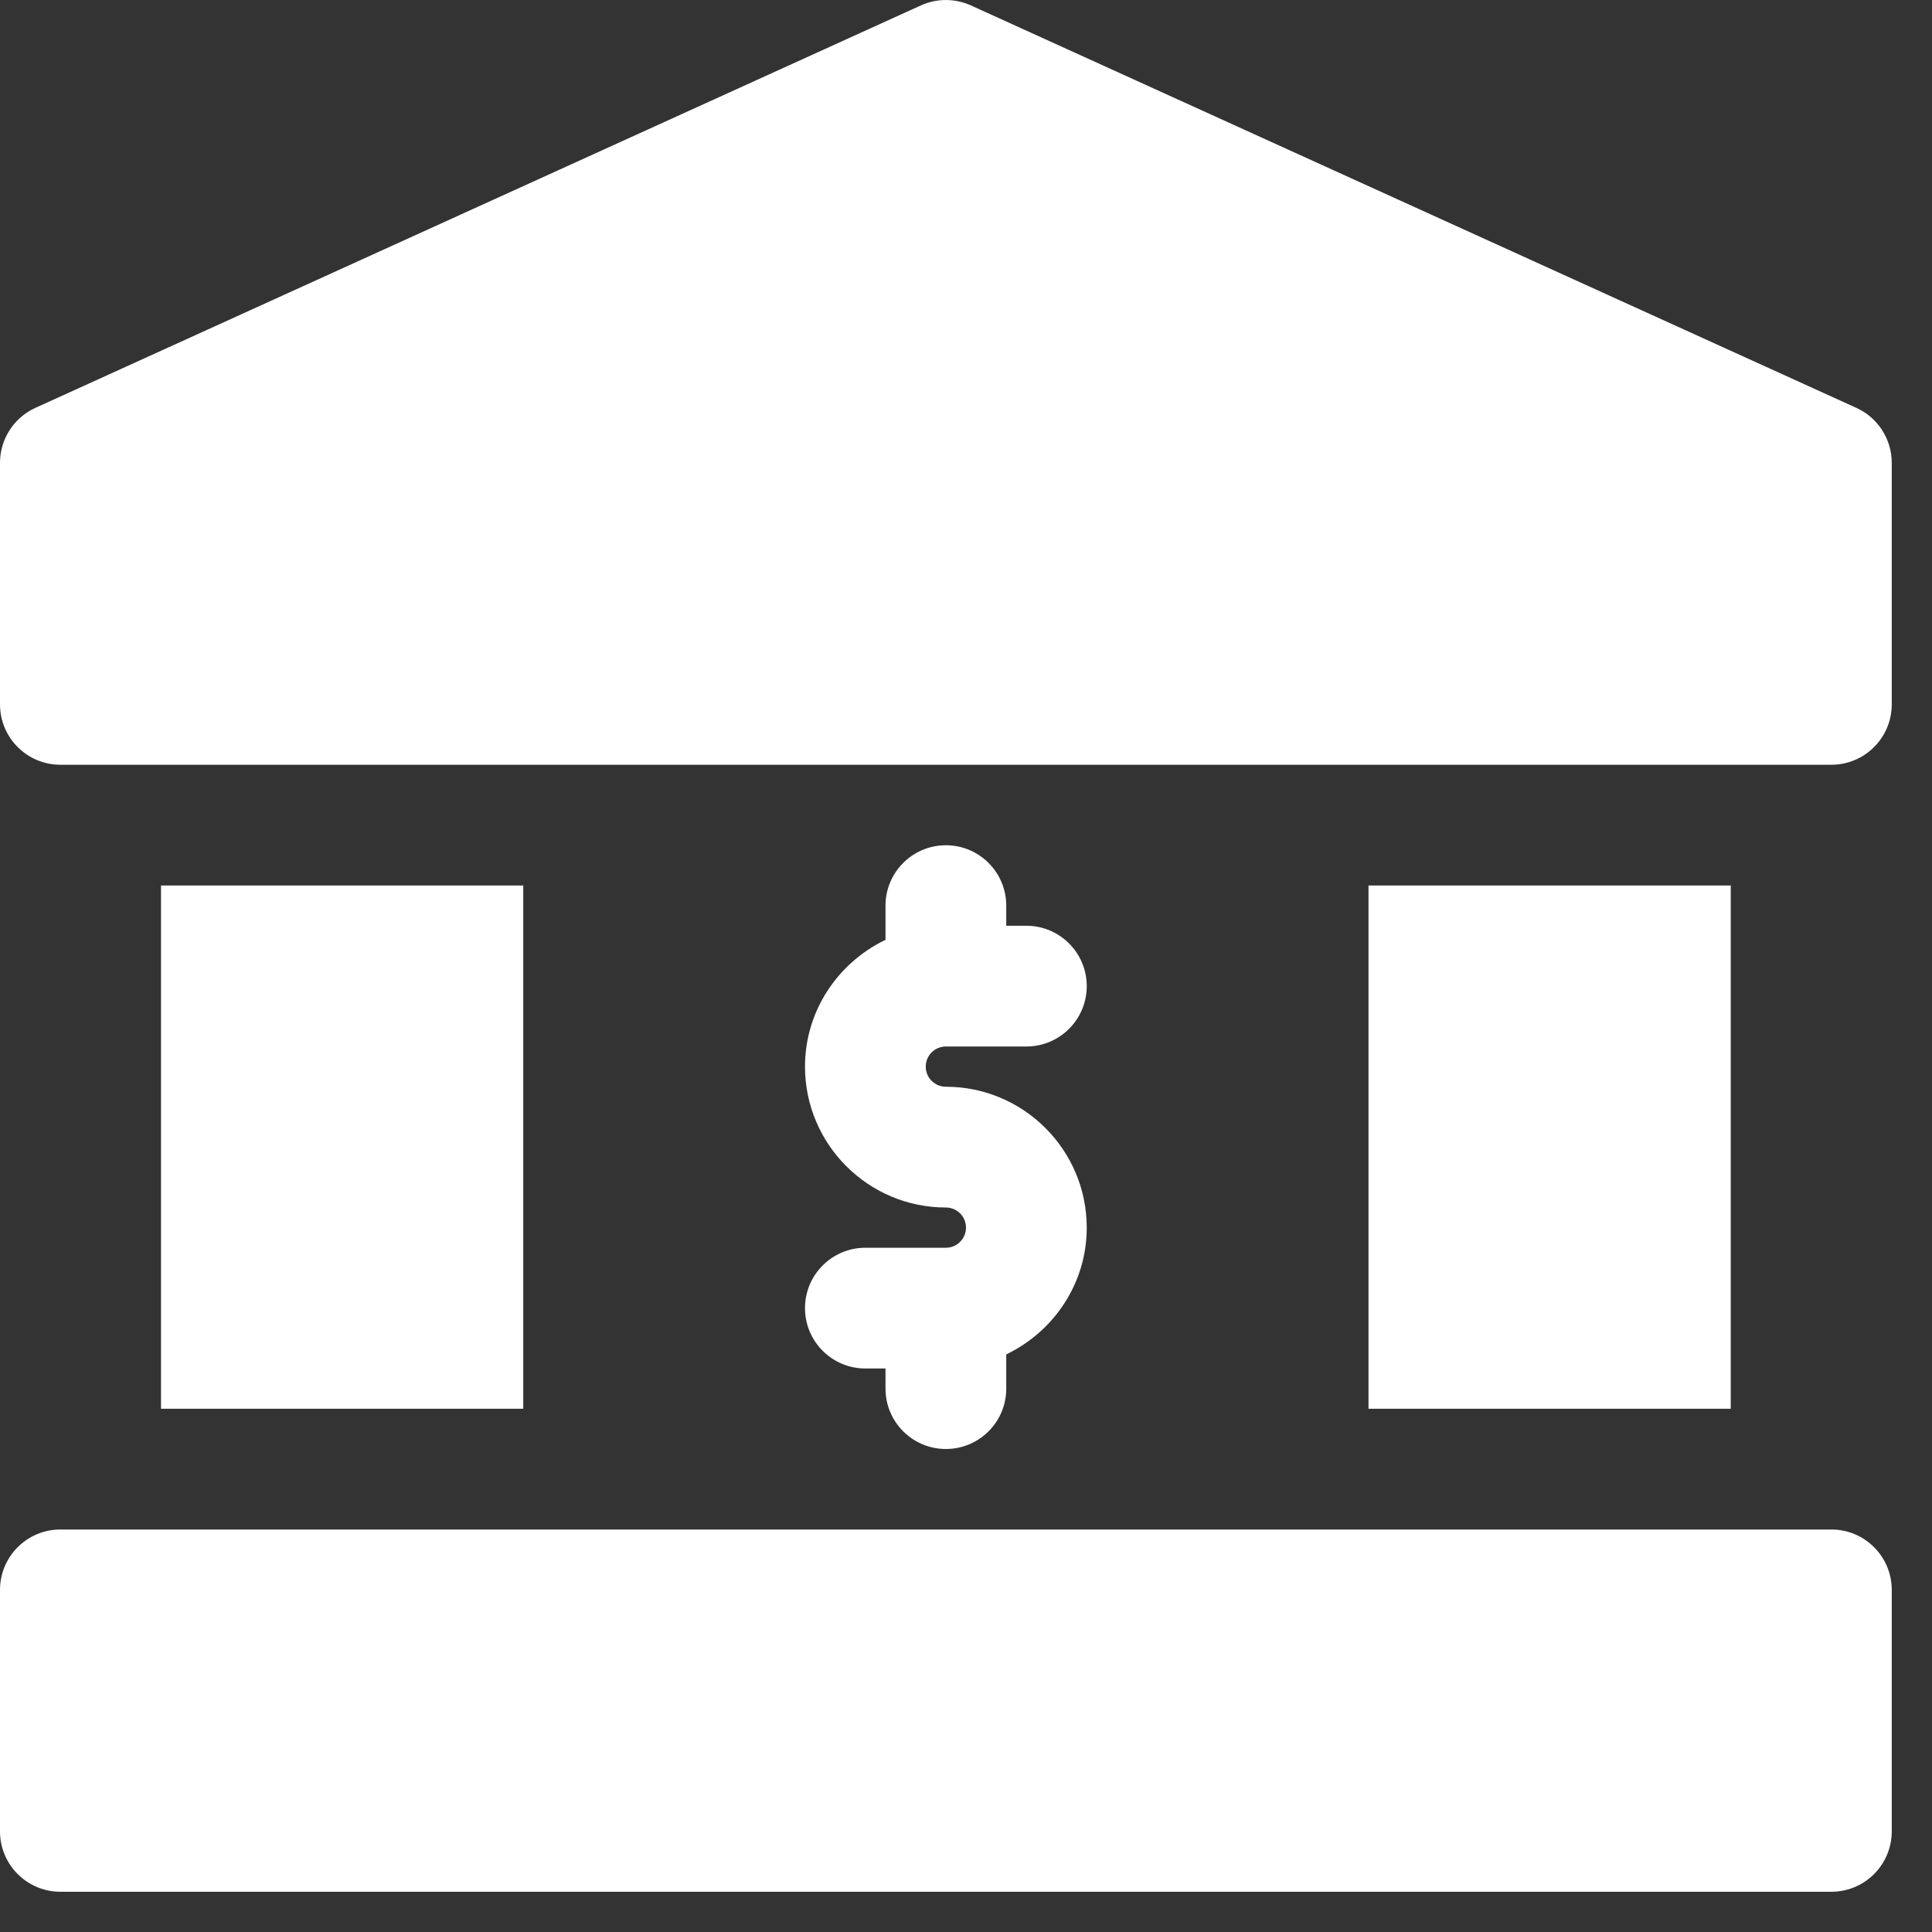
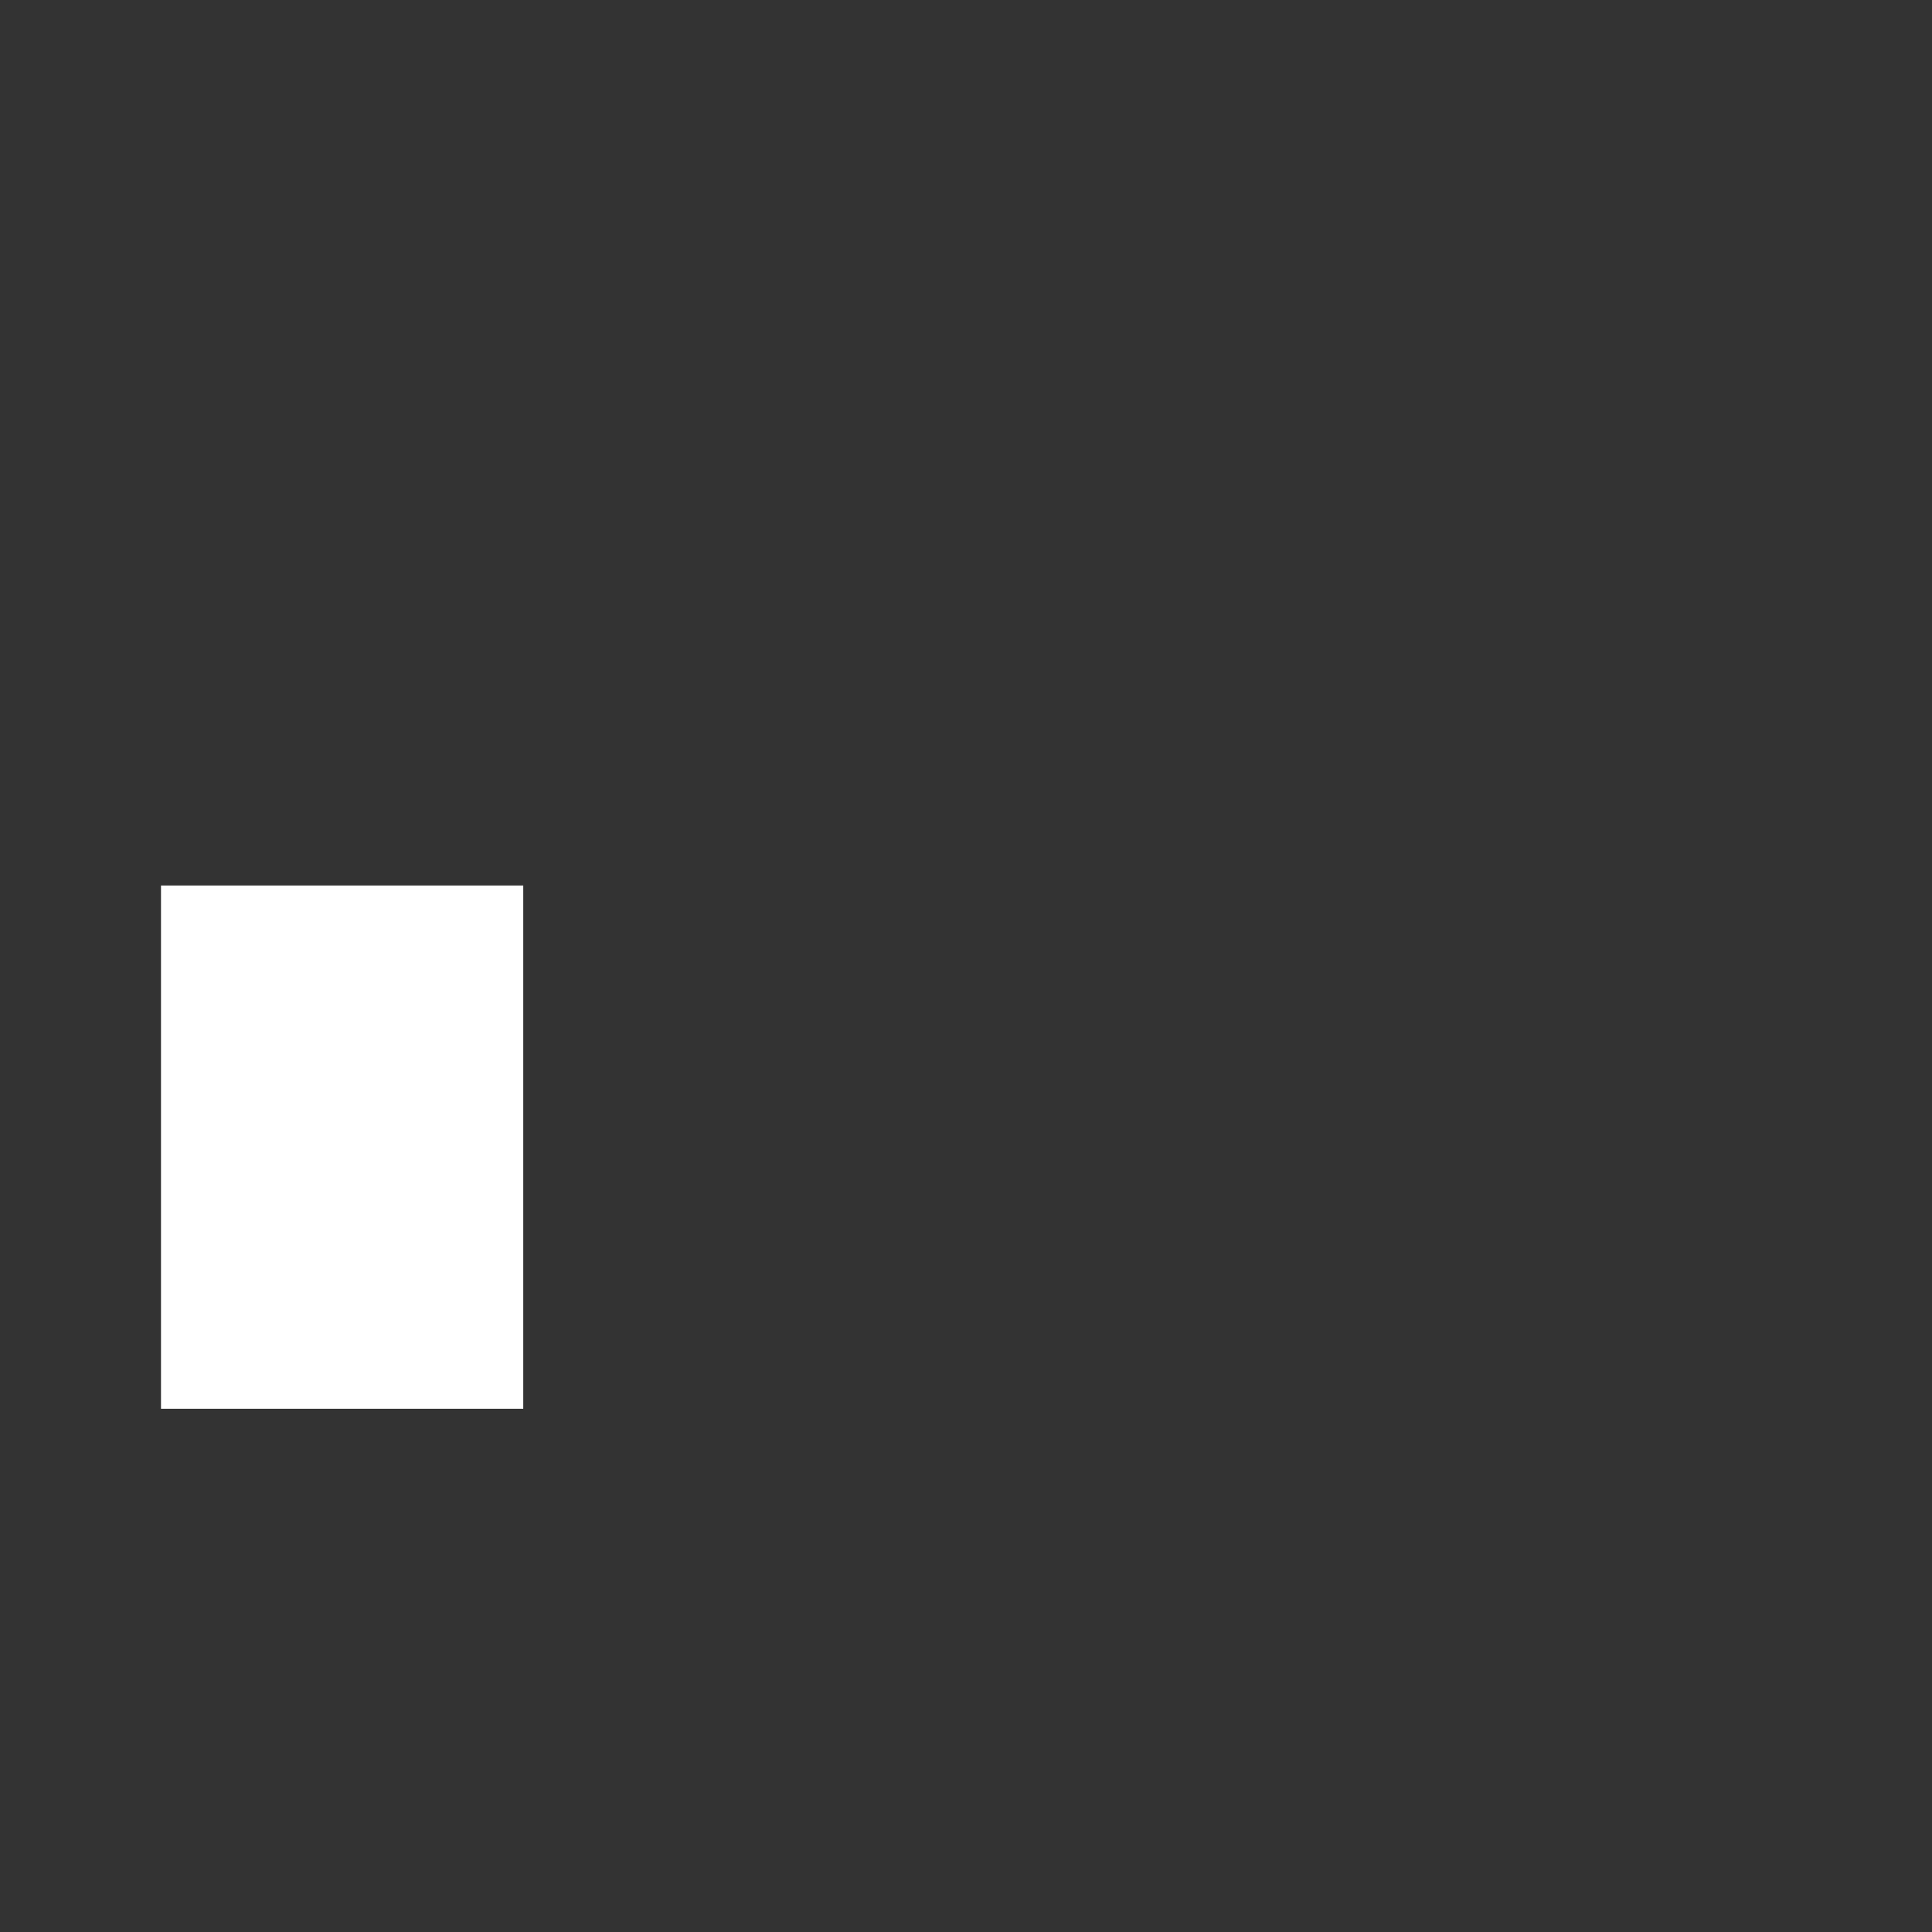
<svg xmlns="http://www.w3.org/2000/svg" width="24" height="24" viewBox="0 0 24 24" fill="none">
  <rect x="0" y="0" width="24" height="24" fill="#333333" stroke="none" />
-   <path d="M23.061 5.067L12.06 0.067C11.863 -0.022 11.637 -0.022 11.44 0.067L0.439 5.067C0.172 5.188 0 5.456 0 5.75V8.75C0 9.164 0.336 9.5 0.75 9.5H22.75C23.164 9.5 23.5 9.164 23.5 8.75V5.75C23.5 5.456 23.328 5.188 23.061 5.067Z" fill="white" />
-   <path d="M22.75 19H0.75C0.336 19 0 19.336 0 19.75V22.75C0 23.164 0.336 23.5 0.75 23.5H22.75C23.164 23.5 23.5 23.164 23.5 22.75V19.75C23.5 19.336 23.164 19 22.75 19Z" fill="white" />
  <path d="M6.5 11H2V17.5H6.5V11Z" fill="white" />
-   <path d="M21.5 11H17V17.5H21.5V11Z" fill="white" />
-   <path d="M11.75 15.5H10.75C10.336 15.5 10 15.836 10 16.25C10 16.664 10.336 17 10.75 17H11V17.25C11 17.664 11.336 18 11.75 18C12.164 18 12.5 17.664 12.5 17.25V16.825C13.089 16.542 13.5 15.945 13.5 15.25C13.5 14.285 12.715 13.5 11.75 13.5C11.612 13.5 11.5 13.388 11.5 13.25C11.5 13.112 11.612 13 11.75 13H12.75C13.164 13 13.5 12.664 13.5 12.25C13.5 11.836 13.164 11.5 12.75 11.5H12.5V11.25C12.5 10.836 12.164 10.5 11.75 10.5C11.336 10.5 11 10.836 11 11.25V11.675C10.411 11.958 10 12.555 10 13.25C10 14.215 10.785 15 11.75 15C11.888 15 12 15.112 12 15.25C12 15.388 11.888 15.5 11.75 15.5Z" fill="white" />
</svg>